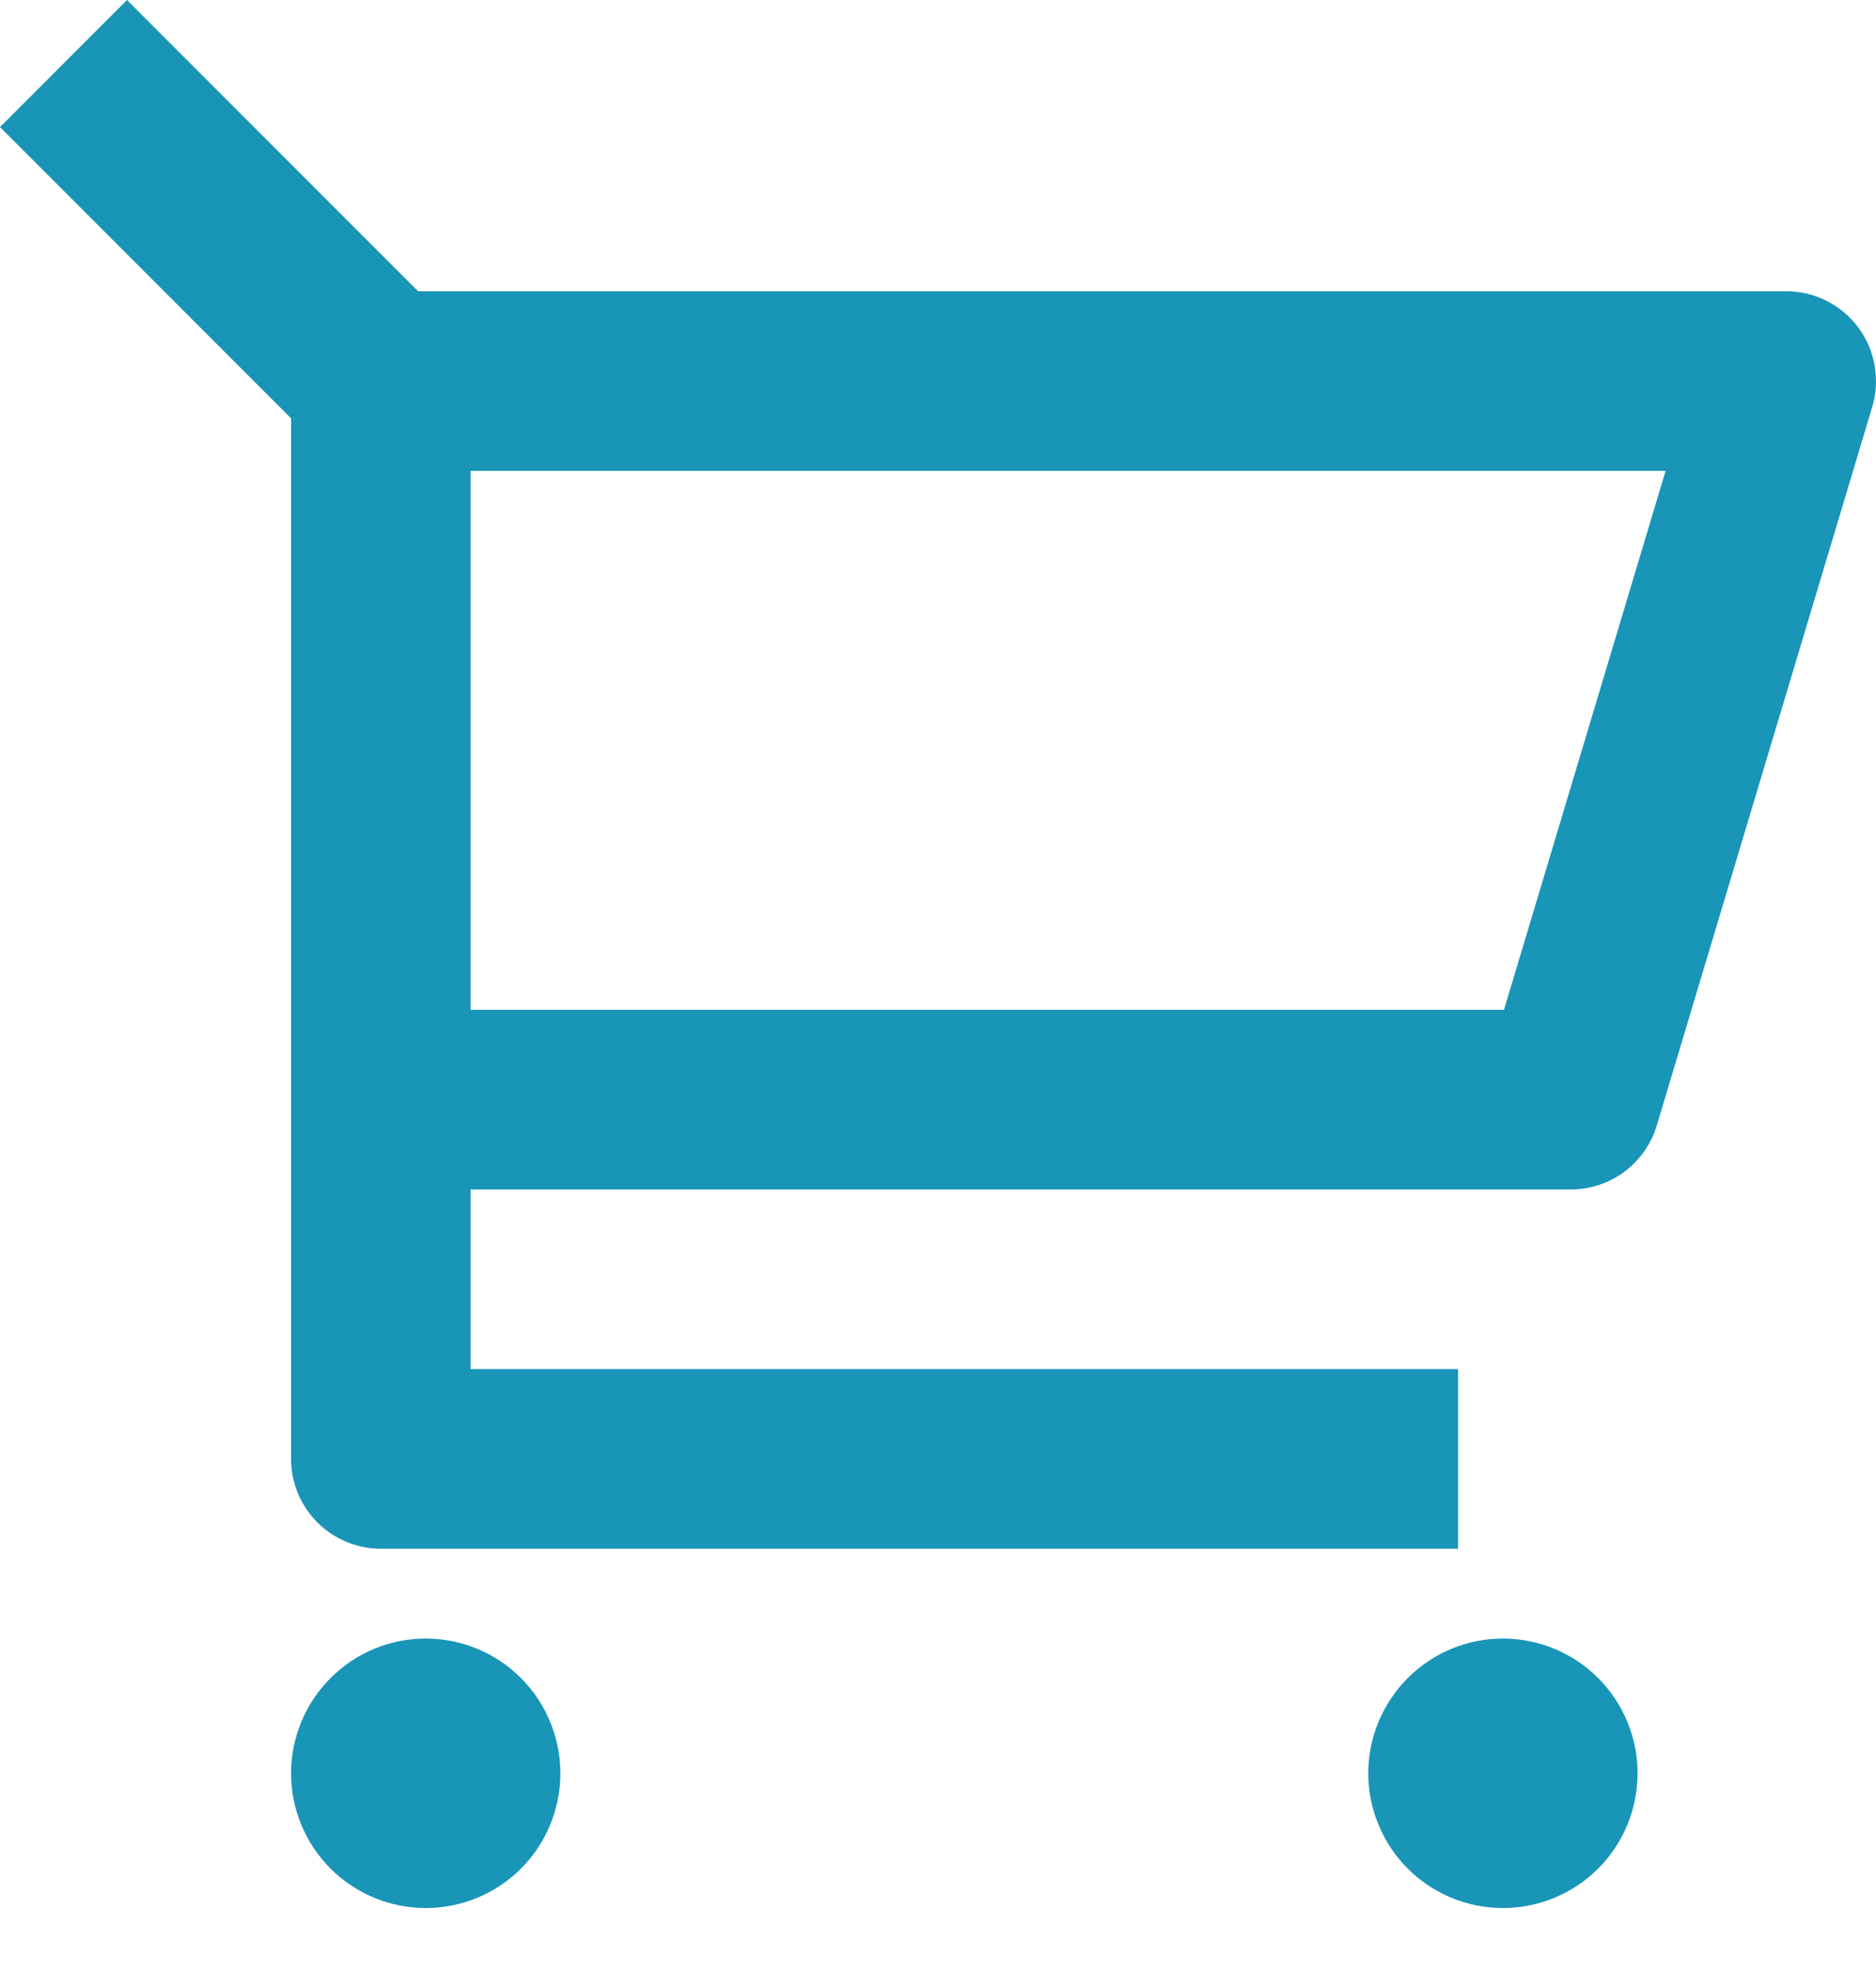
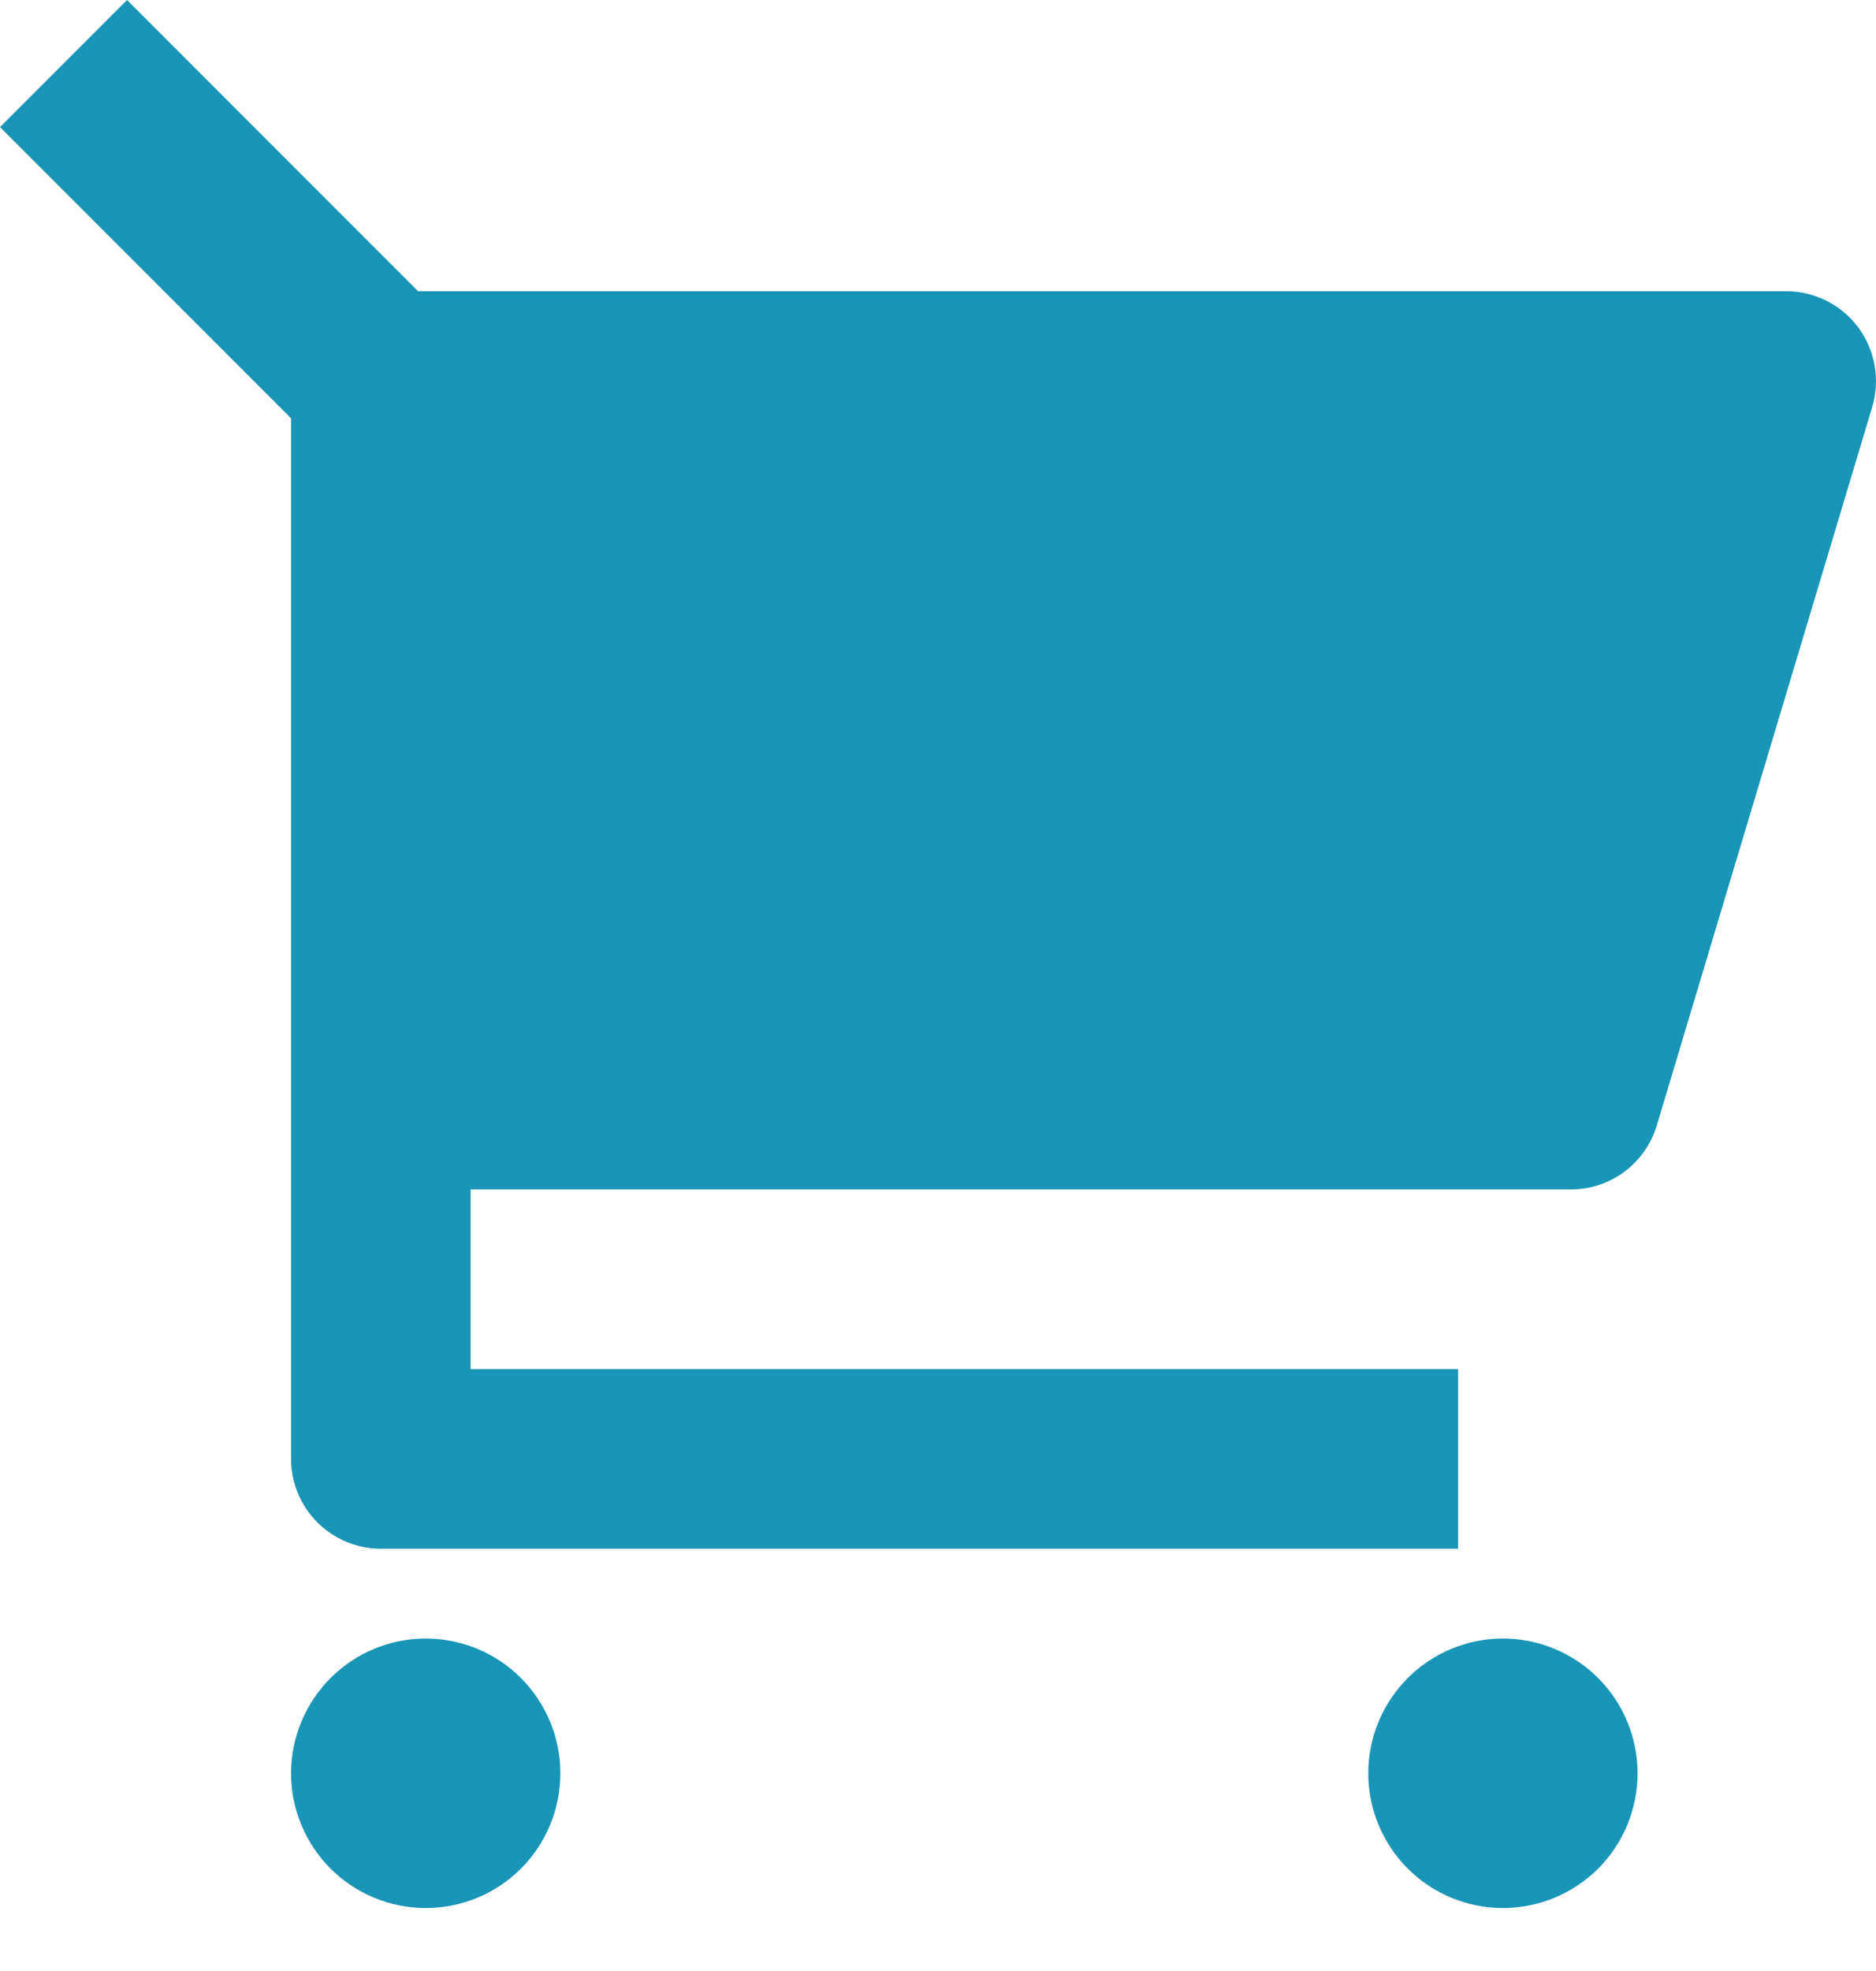
<svg xmlns="http://www.w3.org/2000/svg" width="20" height="21" viewBox="0 0 20 21" fill="none">
-   <path d="M3.103 4.457L0 1.354L1.354 0L4.457 3.103H19.043C19.192 3.103 19.339 3.138 19.473 3.205C19.606 3.272 19.722 3.369 19.811 3.489C19.9 3.609 19.96 3.748 19.985 3.894C20.011 4.041 20.003 4.192 19.96 4.335L17.663 11.991C17.604 12.188 17.483 12.361 17.318 12.484C17.152 12.607 16.952 12.673 16.746 12.673H5.017V14.587H15.544V16.501H4.06C3.807 16.501 3.563 16.4 3.384 16.221C3.204 16.041 3.103 15.798 3.103 15.544V4.457ZM5.017 5.017V10.759H16.034L17.757 5.017H5.017ZM4.539 20.329C4.158 20.329 3.793 20.178 3.524 19.909C3.255 19.64 3.103 19.274 3.103 18.894C3.103 18.513 3.255 18.148 3.524 17.879C3.793 17.609 4.158 17.458 4.539 17.458C4.92 17.458 5.285 17.609 5.554 17.879C5.823 18.148 5.974 18.513 5.974 18.894C5.974 19.274 5.823 19.64 5.554 19.909C5.285 20.178 4.92 20.329 4.539 20.329ZM16.023 20.329C15.642 20.329 15.277 20.178 15.008 19.909C14.739 19.64 14.587 19.274 14.587 18.894C14.587 18.513 14.739 18.148 15.008 17.879C15.277 17.609 15.642 17.458 16.023 17.458C16.403 17.458 16.768 17.609 17.038 17.879C17.307 18.148 17.458 18.513 17.458 18.894C17.458 19.274 17.307 19.64 17.038 19.909C16.768 20.178 16.403 20.329 16.023 20.329Z" fill="#1895B7" />
+   <path d="M3.103 4.457L0 1.354L1.354 0L4.457 3.103H19.043C19.192 3.103 19.339 3.138 19.473 3.205C19.606 3.272 19.722 3.369 19.811 3.489C19.9 3.609 19.96 3.748 19.985 3.894C20.011 4.041 20.003 4.192 19.96 4.335L17.663 11.991C17.604 12.188 17.483 12.361 17.318 12.484C17.152 12.607 16.952 12.673 16.746 12.673H5.017V14.587H15.544V16.501H4.06C3.807 16.501 3.563 16.4 3.384 16.221C3.204 16.041 3.103 15.798 3.103 15.544V4.457ZM5.017 5.017H16.034L17.757 5.017H5.017ZM4.539 20.329C4.158 20.329 3.793 20.178 3.524 19.909C3.255 19.64 3.103 19.274 3.103 18.894C3.103 18.513 3.255 18.148 3.524 17.879C3.793 17.609 4.158 17.458 4.539 17.458C4.92 17.458 5.285 17.609 5.554 17.879C5.823 18.148 5.974 18.513 5.974 18.894C5.974 19.274 5.823 19.64 5.554 19.909C5.285 20.178 4.92 20.329 4.539 20.329ZM16.023 20.329C15.642 20.329 15.277 20.178 15.008 19.909C14.739 19.64 14.587 19.274 14.587 18.894C14.587 18.513 14.739 18.148 15.008 17.879C15.277 17.609 15.642 17.458 16.023 17.458C16.403 17.458 16.768 17.609 17.038 17.879C17.307 18.148 17.458 18.513 17.458 18.894C17.458 19.274 17.307 19.64 17.038 19.909C16.768 20.178 16.403 20.329 16.023 20.329Z" fill="#1895B7" />
</svg>